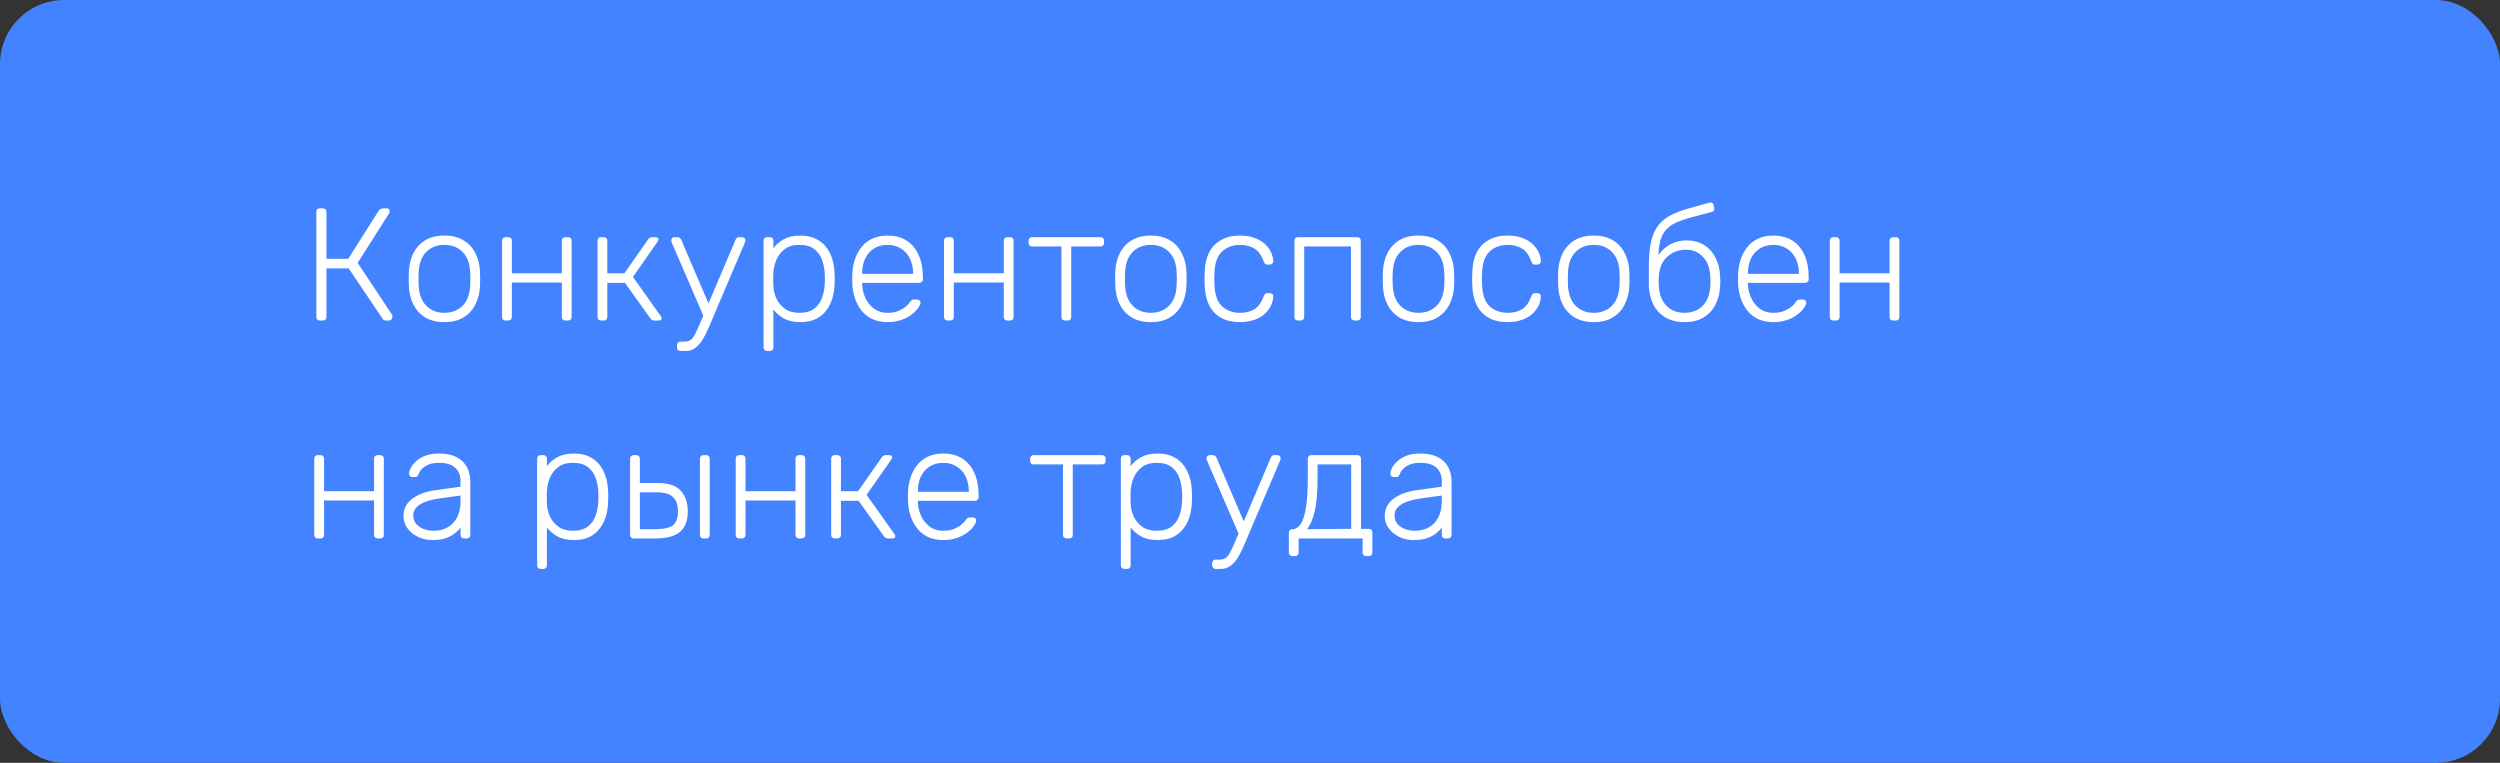
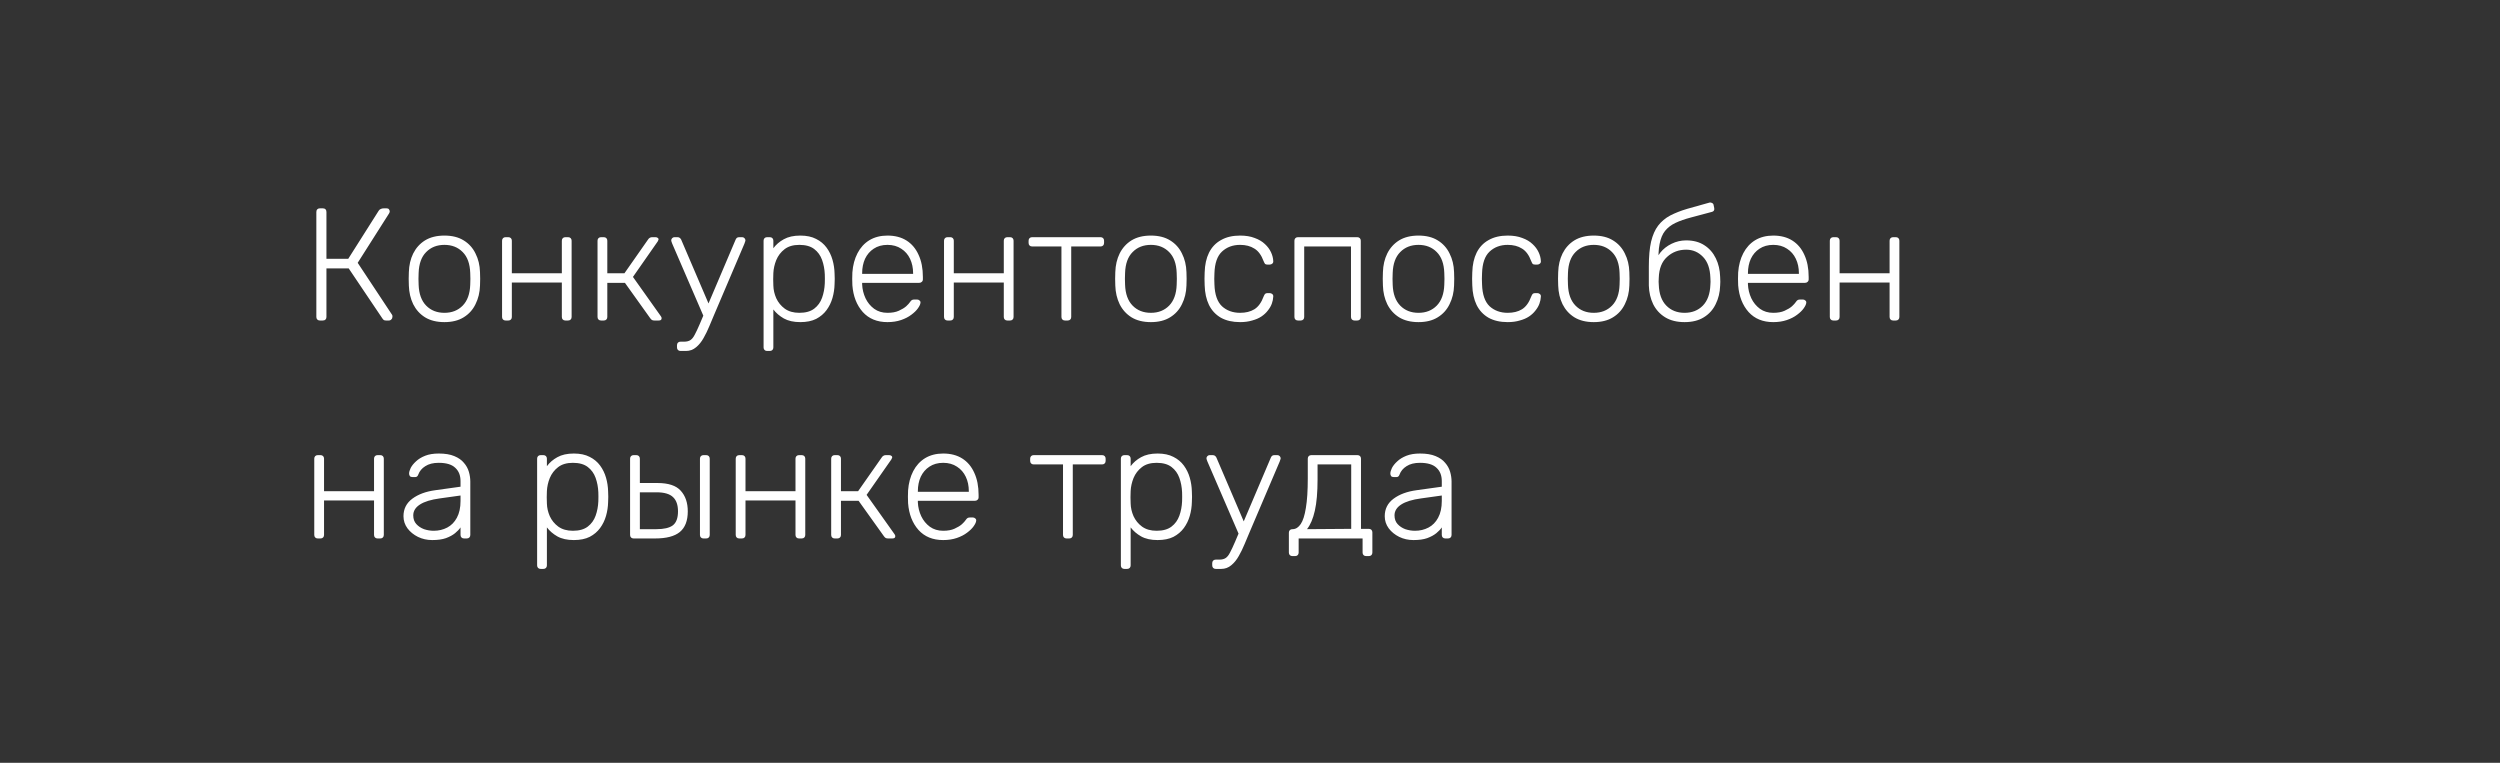
<svg xmlns="http://www.w3.org/2000/svg" width="390" height="119" viewBox="0 0 390 119" fill="none">
  <rect x="0" y="0" width="390" height="119" fill="#333333" stroke="none" />
-   <rect width="390" height="119" rx="10" fill="#4383FF" />
  <path d="M49.9 50C49.733 50 49.6 49.95 49.5 49.85C49.4 49.75 49.35 49.617 49.35 49.45V33.075C49.35 32.892 49.4 32.75 49.5 32.65C49.6 32.55 49.733 32.5 49.9 32.5H50.35C50.533 32.5 50.675 32.55 50.775 32.65C50.875 32.75 50.925 32.892 50.925 33.075V40.375H54.325L59.075 32.875C59.158 32.742 59.267 32.65 59.4 32.6C59.533 32.533 59.7 32.5 59.9 32.5H60.3C60.483 32.5 60.608 32.55 60.675 32.65C60.758 32.75 60.8 32.867 60.8 33C60.8 33.083 60.758 33.192 60.675 33.325L55.8 41L61.175 49.125C61.208 49.175 61.225 49.267 61.225 49.4C61.225 49.567 61.167 49.708 61.05 49.825C60.95 49.942 60.817 50 60.65 50H60.225C60.075 50 59.958 49.975 59.875 49.925C59.792 49.858 59.717 49.775 59.65 49.675L54.4 41.875H50.925V49.45C50.925 49.617 50.875 49.75 50.775 49.85C50.675 49.95 50.533 50 50.35 50H49.9ZM69.331 50.25C68.131 50.25 67.123 50 66.306 49.5C65.506 49 64.89 48.317 64.456 47.45C64.04 46.583 63.815 45.617 63.781 44.55C63.765 44.3 63.756 43.95 63.756 43.5C63.756 43.05 63.765 42.7 63.781 42.45C63.815 41.367 64.04 40.4 64.456 39.55C64.89 38.683 65.506 38 66.306 37.5C67.123 37 68.131 36.75 69.331 36.75C70.531 36.75 71.531 37 72.331 37.5C73.148 38 73.765 38.683 74.181 39.55C74.615 40.4 74.848 41.367 74.881 42.45C74.898 42.7 74.906 43.05 74.906 43.5C74.906 43.95 74.898 44.3 74.881 44.55C74.848 45.617 74.615 46.583 74.181 47.45C73.765 48.317 73.148 49 72.331 49.5C71.531 50 70.531 50.25 69.331 50.25ZM69.331 48.8C70.498 48.8 71.448 48.425 72.181 47.675C72.915 46.925 73.306 45.842 73.356 44.425C73.373 44.175 73.381 43.867 73.381 43.5C73.381 43.133 73.373 42.825 73.356 42.575C73.306 41.142 72.915 40.058 72.181 39.325C71.448 38.575 70.498 38.2 69.331 38.2C68.165 38.2 67.215 38.575 66.481 39.325C65.748 40.058 65.356 41.142 65.306 42.575C65.29 42.825 65.281 43.133 65.281 43.5C65.281 43.867 65.29 44.175 65.306 44.425C65.356 45.842 65.748 46.925 66.481 47.675C67.215 48.425 68.165 48.8 69.331 48.8ZM78.872 50C78.705 50 78.572 49.95 78.472 49.85C78.372 49.75 78.322 49.617 78.322 49.45V37.55C78.322 37.383 78.372 37.25 78.472 37.15C78.572 37.05 78.705 37 78.872 37H79.297C79.463 37 79.597 37.05 79.697 37.15C79.797 37.25 79.847 37.383 79.847 37.55V42.625H87.647V37.55C87.647 37.383 87.697 37.25 87.797 37.15C87.897 37.05 88.03 37 88.197 37H88.622C88.788 37 88.922 37.05 89.022 37.15C89.122 37.25 89.172 37.383 89.172 37.55V49.45C89.172 49.617 89.122 49.75 89.022 49.85C88.922 49.95 88.788 50 88.622 50H88.197C88.03 50 87.897 49.95 87.797 49.85C87.697 49.75 87.647 49.617 87.647 49.45V44.075H79.847V49.45C79.847 49.617 79.797 49.75 79.697 49.85C79.597 49.95 79.463 50 79.297 50H78.872ZM93.764 50C93.598 50 93.465 49.95 93.365 49.85C93.264 49.75 93.215 49.617 93.215 49.45V37.55C93.215 37.383 93.264 37.25 93.365 37.15C93.465 37.05 93.598 37 93.764 37H94.189C94.356 37 94.49 37.05 94.59 37.15C94.689 37.25 94.74 37.383 94.74 37.55V42.625H97.415L101.089 37.375C101.173 37.242 101.264 37.15 101.364 37.1C101.464 37.033 101.589 37 101.739 37H102.239C102.389 37 102.506 37.033 102.589 37.1C102.689 37.15 102.739 37.233 102.739 37.35C102.739 37.383 102.723 37.425 102.689 37.475C102.673 37.525 102.648 37.583 102.614 37.65L98.74 43.2L103.089 49.325C103.173 49.425 103.214 49.533 103.214 49.65C103.214 49.767 103.173 49.858 103.089 49.925C103.006 49.975 102.889 50 102.739 50H102.089C101.939 50 101.814 49.975 101.714 49.925C101.614 49.858 101.523 49.767 101.439 49.65L97.49 44.125H94.74V49.45C94.74 49.617 94.689 49.75 94.59 49.85C94.49 49.95 94.356 50 94.189 50H93.764ZM106.161 54.75C105.994 54.75 105.861 54.7 105.761 54.6C105.661 54.5 105.611 54.367 105.611 54.2V53.85C105.611 53.683 105.661 53.55 105.761 53.45C105.861 53.35 105.994 53.3 106.161 53.3H106.736C107.136 53.3 107.461 53.217 107.711 53.05C107.961 52.883 108.186 52.6 108.386 52.2C108.603 51.8 108.861 51.25 109.161 50.55L114.761 37.375C114.811 37.258 114.878 37.167 114.961 37.1C115.044 37.033 115.169 37 115.336 37H115.786C115.919 37 116.036 37.05 116.136 37.15C116.236 37.25 116.286 37.367 116.286 37.5C116.286 37.567 116.269 37.633 116.236 37.7C116.219 37.767 116.186 37.867 116.136 38L111.386 49.15C111.169 49.667 110.928 50.242 110.661 50.875C110.394 51.525 110.094 52.142 109.761 52.725C109.428 53.325 109.036 53.808 108.586 54.175C108.136 54.558 107.611 54.75 107.011 54.75H106.161ZM109.861 49.575L104.861 38C104.761 37.75 104.711 37.583 104.711 37.5C104.711 37.367 104.761 37.25 104.861 37.15C104.961 37.05 105.078 37 105.211 37H105.686C105.853 37 105.978 37.042 106.061 37.125C106.144 37.192 106.211 37.275 106.261 37.375L110.661 47.65L109.861 49.575ZM119.668 54.75C119.502 54.75 119.368 54.7 119.268 54.6C119.168 54.5 119.118 54.367 119.118 54.2V37.55C119.118 37.383 119.168 37.25 119.268 37.15C119.368 37.05 119.502 37 119.668 37H120.093C120.26 37 120.393 37.05 120.493 37.15C120.593 37.25 120.643 37.383 120.643 37.55V38.725C121.06 38.158 121.602 37.692 122.268 37.325C122.952 36.942 123.81 36.75 124.843 36.75C125.827 36.75 126.652 36.925 127.318 37.275C127.985 37.608 128.527 38.058 128.943 38.625C129.36 39.192 129.668 39.825 129.868 40.525C130.068 41.225 130.177 41.942 130.193 42.675C130.21 42.925 130.218 43.2 130.218 43.5C130.218 43.8 130.21 44.075 130.193 44.325C130.177 45.058 130.068 45.775 129.868 46.475C129.668 47.175 129.36 47.808 128.943 48.375C128.527 48.942 127.985 49.4 127.318 49.75C126.652 50.083 125.827 50.25 124.843 50.25C123.81 50.25 122.952 50.058 122.268 49.675C121.602 49.292 121.06 48.825 120.643 48.275V54.2C120.643 54.367 120.593 54.5 120.493 54.6C120.393 54.7 120.26 54.75 120.093 54.75H119.668ZM124.693 48.8C125.677 48.8 126.452 48.583 127.018 48.15C127.585 47.717 127.993 47.15 128.243 46.45C128.493 45.75 128.635 45 128.668 44.2C128.685 43.733 128.685 43.267 128.668 42.8C128.635 42 128.493 41.25 128.243 40.55C127.993 39.85 127.585 39.283 127.018 38.85C126.452 38.417 125.677 38.2 124.693 38.2C123.743 38.2 122.977 38.425 122.393 38.875C121.81 39.325 121.377 39.892 121.093 40.575C120.827 41.242 120.677 41.917 120.643 42.6C120.627 42.85 120.618 43.175 120.618 43.575C120.618 43.975 120.627 44.3 120.643 44.55C120.66 45.217 120.81 45.875 121.093 46.525C121.393 47.175 121.835 47.717 122.418 48.15C123.018 48.583 123.777 48.8 124.693 48.8ZM138.445 50.25C136.828 50.25 135.545 49.725 134.595 48.675C133.645 47.608 133.103 46.217 132.97 44.5C132.953 44.25 132.945 43.917 132.945 43.5C132.945 43.083 132.953 42.75 132.97 42.5C133.053 41.367 133.32 40.367 133.77 39.5C134.22 38.633 134.836 37.958 135.62 37.475C136.42 36.992 137.361 36.75 138.445 36.75C139.611 36.75 140.603 37.008 141.42 37.525C142.236 38.042 142.861 38.783 143.295 39.75C143.745 40.717 143.97 41.867 143.97 43.2V43.575C143.97 43.742 143.911 43.875 143.795 43.975C143.695 44.075 143.561 44.125 143.395 44.125H134.495C134.495 44.125 134.495 44.158 134.495 44.225C134.495 44.292 134.495 44.342 134.495 44.375C134.528 45.125 134.703 45.842 135.02 46.525C135.336 47.192 135.786 47.742 136.37 48.175C136.953 48.592 137.645 48.8 138.445 48.8C139.161 48.8 139.753 48.692 140.22 48.475C140.703 48.258 141.086 48.025 141.37 47.775C141.653 47.508 141.836 47.308 141.92 47.175C142.07 46.958 142.186 46.833 142.27 46.8C142.353 46.75 142.486 46.725 142.67 46.725H143.07C143.22 46.725 143.345 46.775 143.445 46.875C143.561 46.958 143.611 47.075 143.595 47.225C143.578 47.458 143.445 47.75 143.195 48.1C142.961 48.433 142.62 48.767 142.17 49.1C141.736 49.433 141.203 49.708 140.57 49.925C139.936 50.142 139.228 50.25 138.445 50.25ZM134.495 42.725H142.445V42.625C142.445 41.792 142.286 41.042 141.97 40.375C141.653 39.708 141.195 39.183 140.595 38.8C139.995 38.4 139.278 38.2 138.445 38.2C137.611 38.2 136.895 38.4 136.295 38.8C135.711 39.183 135.261 39.708 134.945 40.375C134.645 41.042 134.495 41.792 134.495 42.625V42.725ZM147.817 50C147.651 50 147.517 49.95 147.417 49.85C147.317 49.75 147.267 49.617 147.267 49.45V37.55C147.267 37.383 147.317 37.25 147.417 37.15C147.517 37.05 147.651 37 147.817 37H148.242C148.409 37 148.542 37.05 148.642 37.15C148.742 37.25 148.792 37.383 148.792 37.55V42.625H156.592V37.55C156.592 37.383 156.642 37.25 156.742 37.15C156.842 37.05 156.976 37 157.142 37H157.567C157.734 37 157.867 37.05 157.967 37.15C158.067 37.25 158.117 37.383 158.117 37.55V49.45C158.117 49.617 158.067 49.75 157.967 49.85C157.867 49.95 157.734 50 157.567 50H157.142C156.976 50 156.842 49.95 156.742 49.85C156.642 49.75 156.592 49.617 156.592 49.45V44.075H148.792V49.45C148.792 49.617 148.742 49.75 148.642 49.85C148.542 49.95 148.409 50 148.242 50H147.817ZM166.135 50C165.968 50 165.835 49.95 165.735 49.85C165.635 49.75 165.585 49.617 165.585 49.45V38.45H161.01C160.843 38.45 160.71 38.4 160.61 38.3C160.51 38.2 160.46 38.067 160.46 37.9V37.55C160.46 37.383 160.51 37.25 160.61 37.15C160.71 37.05 160.843 37 161.01 37H171.685C171.851 37 171.985 37.05 172.085 37.15C172.185 37.25 172.235 37.383 172.235 37.55V37.9C172.235 38.067 172.185 38.2 172.085 38.3C171.985 38.4 171.851 38.45 171.685 38.45H167.11V49.45C167.11 49.617 167.06 49.75 166.96 49.85C166.86 49.95 166.726 50 166.56 50H166.135ZM179.537 50.25C178.337 50.25 177.328 50 176.512 49.5C175.712 49 175.095 48.317 174.662 47.45C174.245 46.583 174.02 45.617 173.987 44.55C173.97 44.3 173.962 43.95 173.962 43.5C173.962 43.05 173.97 42.7 173.987 42.45C174.02 41.367 174.245 40.4 174.662 39.55C175.095 38.683 175.712 38 176.512 37.5C177.328 37 178.337 36.75 179.537 36.75C180.737 36.75 181.737 37 182.537 37.5C183.353 38 183.97 38.683 184.387 39.55C184.82 40.4 185.053 41.367 185.087 42.45C185.103 42.7 185.112 43.05 185.112 43.5C185.112 43.95 185.103 44.3 185.087 44.55C185.053 45.617 184.82 46.583 184.387 47.45C183.97 48.317 183.353 49 182.537 49.5C181.737 50 180.737 50.25 179.537 50.25ZM179.537 48.8C180.703 48.8 181.653 48.425 182.387 47.675C183.12 46.925 183.512 45.842 183.562 44.425C183.578 44.175 183.587 43.867 183.587 43.5C183.587 43.133 183.578 42.825 183.562 42.575C183.512 41.142 183.12 40.058 182.387 39.325C181.653 38.575 180.703 38.2 179.537 38.2C178.37 38.2 177.42 38.575 176.687 39.325C175.953 40.058 175.562 41.142 175.512 42.575C175.495 42.825 175.487 43.133 175.487 43.5C175.487 43.867 175.495 44.175 175.512 44.425C175.562 45.842 175.953 46.925 176.687 47.675C177.42 48.425 178.37 48.8 179.537 48.8ZM193.452 50.25C192.285 50.25 191.294 50.025 190.477 49.575C189.66 49.108 189.035 48.442 188.602 47.575C188.185 46.708 187.96 45.683 187.927 44.5C187.91 44.25 187.902 43.917 187.902 43.5C187.902 43.083 187.91 42.75 187.927 42.5C187.96 41.3 188.185 40.275 188.602 39.425C189.035 38.558 189.66 37.9 190.477 37.45C191.294 36.983 192.285 36.75 193.452 36.75C194.335 36.75 195.094 36.875 195.727 37.125C196.377 37.358 196.91 37.675 197.327 38.075C197.744 38.458 198.06 38.883 198.277 39.35C198.494 39.817 198.61 40.275 198.627 40.725C198.644 40.892 198.594 41.025 198.477 41.125C198.36 41.225 198.227 41.275 198.077 41.275H197.727C197.56 41.275 197.435 41.242 197.352 41.175C197.285 41.092 197.21 40.95 197.127 40.75C196.777 39.8 196.294 39.142 195.677 38.775C195.077 38.392 194.335 38.2 193.452 38.2C192.319 38.2 191.377 38.55 190.627 39.25C189.894 39.933 189.502 41.058 189.452 42.625C189.419 43.208 189.419 43.792 189.452 44.375C189.502 45.942 189.894 47.075 190.627 47.775C191.377 48.458 192.319 48.8 193.452 48.8C194.335 48.8 195.077 48.617 195.677 48.25C196.294 47.867 196.777 47.2 197.127 46.25C197.21 46.05 197.285 45.917 197.352 45.85C197.435 45.767 197.56 45.725 197.727 45.725H198.077C198.227 45.725 198.36 45.775 198.477 45.875C198.594 45.975 198.644 46.108 198.627 46.275C198.61 46.642 198.535 47.008 198.402 47.375C198.269 47.742 198.06 48.1 197.777 48.45C197.51 48.8 197.177 49.108 196.777 49.375C196.377 49.642 195.894 49.85 195.327 50C194.777 50.167 194.152 50.25 193.452 50.25ZM202.48 50C202.314 50 202.18 49.95 202.08 49.85C201.98 49.75 201.93 49.617 201.93 49.45V37.55C201.93 37.383 201.98 37.25 202.08 37.15C202.18 37.05 202.314 37 202.48 37H211.73C211.897 37 212.03 37.05 212.13 37.15C212.23 37.25 212.28 37.383 212.28 37.55V49.45C212.28 49.617 212.23 49.75 212.13 49.85C212.03 49.95 211.897 50 211.73 50H211.305C211.139 50 211.005 49.95 210.905 49.85C210.805 49.75 210.755 49.617 210.755 49.45V38.45H203.455V49.45C203.455 49.617 203.405 49.75 203.305 49.85C203.205 49.95 203.072 50 202.905 50H202.48ZM221.285 50.25C220.085 50.25 219.076 50 218.26 49.5C217.46 49 216.843 48.317 216.41 47.45C215.993 46.583 215.768 45.617 215.735 44.55C215.718 44.3 215.71 43.95 215.71 43.5C215.71 43.05 215.718 42.7 215.735 42.45C215.768 41.367 215.993 40.4 216.41 39.55C216.843 38.683 217.46 38 218.26 37.5C219.076 37 220.085 36.75 221.285 36.75C222.485 36.75 223.485 37 224.285 37.5C225.101 38 225.718 38.683 226.135 39.55C226.568 40.4 226.801 41.367 226.835 42.45C226.851 42.7 226.86 43.05 226.86 43.5C226.86 43.95 226.851 44.3 226.835 44.55C226.801 45.617 226.568 46.583 226.135 47.45C225.718 48.317 225.101 49 224.285 49.5C223.485 50 222.485 50.25 221.285 50.25ZM221.285 48.8C222.451 48.8 223.401 48.425 224.135 47.675C224.868 46.925 225.26 45.842 225.31 44.425C225.326 44.175 225.335 43.867 225.335 43.5C225.335 43.133 225.326 42.825 225.31 42.575C225.26 41.142 224.868 40.058 224.135 39.325C223.401 38.575 222.451 38.2 221.285 38.2C220.118 38.2 219.168 38.575 218.435 39.325C217.701 40.058 217.31 41.142 217.26 42.575C217.243 42.825 217.235 43.133 217.235 43.5C217.235 43.867 217.243 44.175 217.26 44.425C217.31 45.842 217.701 46.925 218.435 47.675C219.168 48.425 220.118 48.8 221.285 48.8ZM235.2 50.25C234.033 50.25 233.042 50.025 232.225 49.575C231.408 49.108 230.783 48.442 230.35 47.575C229.933 46.708 229.708 45.683 229.675 44.5C229.658 44.25 229.65 43.917 229.65 43.5C229.65 43.083 229.658 42.75 229.675 42.5C229.708 41.3 229.933 40.275 230.35 39.425C230.783 38.558 231.408 37.9 232.225 37.45C233.042 36.983 234.033 36.75 235.2 36.75C236.083 36.75 236.842 36.875 237.475 37.125C238.125 37.358 238.658 37.675 239.075 38.075C239.492 38.458 239.808 38.883 240.025 39.35C240.242 39.817 240.358 40.275 240.375 40.725C240.392 40.892 240.342 41.025 240.225 41.125C240.108 41.225 239.975 41.275 239.825 41.275H239.475C239.308 41.275 239.183 41.242 239.1 41.175C239.033 41.092 238.958 40.95 238.875 40.75C238.525 39.8 238.042 39.142 237.425 38.775C236.825 38.392 236.083 38.2 235.2 38.2C234.067 38.2 233.125 38.55 232.375 39.25C231.642 39.933 231.25 41.058 231.2 42.625C231.167 43.208 231.167 43.792 231.2 44.375C231.25 45.942 231.642 47.075 232.375 47.775C233.125 48.458 234.067 48.8 235.2 48.8C236.083 48.8 236.825 48.617 237.425 48.25C238.042 47.867 238.525 47.2 238.875 46.25C238.958 46.05 239.033 45.917 239.1 45.85C239.183 45.767 239.308 45.725 239.475 45.725H239.825C239.975 45.725 240.108 45.775 240.225 45.875C240.342 45.975 240.392 46.108 240.375 46.275C240.358 46.642 240.283 47.008 240.15 47.375C240.017 47.742 239.808 48.1 239.525 48.45C239.258 48.8 238.925 49.108 238.525 49.375C238.125 49.642 237.642 49.85 237.075 50C236.525 50.167 235.9 50.25 235.2 50.25ZM248.628 50.25C247.428 50.25 246.42 50 245.603 49.5C244.803 49 244.187 48.317 243.753 47.45C243.337 46.583 243.112 45.617 243.078 44.55C243.062 44.3 243.053 43.95 243.053 43.5C243.053 43.05 243.062 42.7 243.078 42.45C243.112 41.367 243.337 40.4 243.753 39.55C244.187 38.683 244.803 38 245.603 37.5C246.42 37 247.428 36.75 248.628 36.75C249.828 36.75 250.828 37 251.628 37.5C252.445 38 253.062 38.683 253.478 39.55C253.912 40.4 254.145 41.367 254.178 42.45C254.195 42.7 254.203 43.05 254.203 43.5C254.203 43.95 254.195 44.3 254.178 44.55C254.145 45.617 253.912 46.583 253.478 47.45C253.062 48.317 252.445 49 251.628 49.5C250.828 50 249.828 50.25 248.628 50.25ZM248.628 48.8C249.795 48.8 250.745 48.425 251.478 47.675C252.212 46.925 252.603 45.842 252.653 44.425C252.67 44.175 252.678 43.867 252.678 43.5C252.678 43.133 252.67 42.825 252.653 42.575C252.603 41.142 252.212 40.058 251.478 39.325C250.745 38.575 249.795 38.2 248.628 38.2C247.462 38.2 246.512 38.575 245.778 39.325C245.045 40.058 244.653 41.142 244.603 42.575C244.587 42.825 244.578 43.133 244.578 43.5C244.578 43.867 244.587 44.175 244.603 44.425C244.653 45.842 245.045 46.925 245.778 47.675C246.512 48.425 247.462 48.8 248.628 48.8ZM262.794 50.25C261.594 50.25 260.585 50 259.769 49.5C258.952 49 258.327 48.317 257.894 47.45C257.477 46.583 257.252 45.617 257.219 44.55C257.219 44.05 257.219 43.558 257.219 43.075C257.219 42.575 257.219 42.075 257.219 41.575C257.219 40.008 257.335 38.717 257.569 37.7C257.819 36.667 258.185 35.833 258.669 35.2C259.169 34.55 259.794 34.025 260.544 33.625C261.31 33.225 262.202 32.875 263.219 32.575C264.235 32.275 265.394 31.95 266.694 31.6C266.827 31.567 266.96 31.592 267.094 31.675C267.227 31.742 267.302 31.842 267.319 31.975L267.419 32.45C267.452 32.6 267.435 32.733 267.369 32.85C267.302 32.95 267.202 33.017 267.069 33.05C265.835 33.383 264.744 33.675 263.794 33.925C262.844 34.175 262.035 34.458 261.369 34.775C260.702 35.092 260.16 35.508 259.744 36.025C259.344 36.525 259.06 37.208 258.894 38.075C258.727 38.925 258.677 40.017 258.744 41.35H258.244C258.294 40.633 258.544 39.992 258.994 39.425C259.46 38.842 260.052 38.375 260.769 38.025C261.485 37.675 262.244 37.5 263.044 37.5C264.16 37.5 265.102 37.75 265.869 38.25C266.652 38.75 267.252 39.433 267.669 40.3C268.085 41.15 268.31 42.117 268.344 43.2C268.377 43.75 268.377 44.2 268.344 44.55C268.31 45.617 268.077 46.583 267.644 47.45C267.227 48.317 266.61 49 265.794 49.5C264.994 50 263.994 50.25 262.794 50.25ZM262.794 48.8C263.96 48.8 264.91 48.425 265.644 47.675C266.377 46.925 266.769 45.842 266.819 44.425C266.835 44.275 266.844 44.117 266.844 43.95C266.844 43.783 266.835 43.575 266.819 43.325C266.769 41.892 266.385 40.808 265.669 40.075C264.952 39.325 264.077 38.95 263.044 38.95C261.877 38.95 260.885 39.325 260.069 40.075C259.252 40.808 258.819 41.892 258.769 43.325C258.752 43.575 258.744 43.783 258.744 43.95C258.744 44.117 258.752 44.275 258.769 44.425C258.819 45.842 259.21 46.925 259.944 47.675C260.677 48.425 261.627 48.8 262.794 48.8ZM276.628 50.25C275.012 50.25 273.728 49.725 272.778 48.675C271.828 47.608 271.287 46.217 271.153 44.5C271.137 44.25 271.128 43.917 271.128 43.5C271.128 43.083 271.137 42.75 271.153 42.5C271.237 41.367 271.503 40.367 271.953 39.5C272.403 38.633 273.02 37.958 273.803 37.475C274.603 36.992 275.545 36.75 276.628 36.75C277.795 36.75 278.787 37.008 279.603 37.525C280.42 38.042 281.045 38.783 281.478 39.75C281.928 40.717 282.153 41.867 282.153 43.2V43.575C282.153 43.742 282.095 43.875 281.978 43.975C281.878 44.075 281.745 44.125 281.578 44.125H272.678C272.678 44.125 272.678 44.158 272.678 44.225C272.678 44.292 272.678 44.342 272.678 44.375C272.712 45.125 272.887 45.842 273.203 46.525C273.52 47.192 273.97 47.742 274.553 48.175C275.137 48.592 275.828 48.8 276.628 48.8C277.345 48.8 277.937 48.692 278.403 48.475C278.887 48.258 279.27 48.025 279.553 47.775C279.837 47.508 280.02 47.308 280.103 47.175C280.253 46.958 280.37 46.833 280.453 46.8C280.537 46.75 280.67 46.725 280.853 46.725H281.253C281.403 46.725 281.528 46.775 281.628 46.875C281.745 46.958 281.795 47.075 281.778 47.225C281.762 47.458 281.628 47.75 281.378 48.1C281.145 48.433 280.803 48.767 280.353 49.1C279.92 49.433 279.387 49.708 278.753 49.925C278.12 50.142 277.412 50.25 276.628 50.25ZM272.678 42.725H280.628V42.625C280.628 41.792 280.47 41.042 280.153 40.375C279.837 39.708 279.378 39.183 278.778 38.8C278.178 38.4 277.462 38.2 276.628 38.2C275.795 38.2 275.078 38.4 274.478 38.8C273.895 39.183 273.445 39.708 273.128 40.375C272.828 41.042 272.678 41.792 272.678 42.625V42.725ZM286.001 50C285.834 50 285.701 49.95 285.601 49.85C285.501 49.75 285.451 49.617 285.451 49.45V37.55C285.451 37.383 285.501 37.25 285.601 37.15C285.701 37.05 285.834 37 286.001 37H286.426C286.592 37 286.726 37.05 286.826 37.15C286.926 37.25 286.976 37.383 286.976 37.55V42.625H294.776V37.55C294.776 37.383 294.826 37.25 294.926 37.15C295.026 37.05 295.159 37 295.326 37H295.751C295.917 37 296.051 37.05 296.151 37.15C296.251 37.25 296.301 37.383 296.301 37.55V49.45C296.301 49.617 296.251 49.75 296.151 49.85C296.051 49.95 295.917 50 295.751 50H295.326C295.159 50 295.026 49.95 294.926 49.85C294.826 49.75 294.776 49.617 294.776 49.45V44.075H286.976V49.45C286.976 49.617 286.926 49.75 286.826 49.85C286.726 49.95 286.592 50 286.426 50H286.001ZM49.575 84C49.408 84 49.275 83.95 49.175 83.85C49.075 83.75 49.025 83.617 49.025 83.45V71.55C49.025 71.383 49.075 71.25 49.175 71.15C49.275 71.05 49.408 71 49.575 71H50C50.167 71 50.3 71.05 50.4 71.15C50.5 71.25 50.55 71.383 50.55 71.55V76.625H58.35V71.55C58.35 71.383 58.4 71.25 58.5 71.15C58.6 71.05 58.733 71 58.9 71H59.325C59.492 71 59.625 71.05 59.725 71.15C59.825 71.25 59.875 71.383 59.875 71.55V83.45C59.875 83.617 59.825 83.75 59.725 83.85C59.625 83.95 59.492 84 59.325 84H58.9C58.733 84 58.6 83.95 58.5 83.85C58.4 83.75 58.35 83.617 58.35 83.45V78.075H50.55V83.45C50.55 83.617 50.5 83.75 50.4 83.85C50.3 83.95 50.167 84 50 84H49.575ZM67.418 84.25C66.618 84.25 65.876 84.083 65.193 83.75C64.526 83.417 63.984 82.975 63.568 82.425C63.151 81.858 62.943 81.225 62.943 80.525C62.943 79.392 63.401 78.483 64.318 77.8C65.234 77.117 66.426 76.675 67.893 76.475L71.843 75.925V75.05C71.843 74.167 71.568 73.475 71.018 72.975C70.484 72.458 69.626 72.2 68.443 72.2C67.576 72.2 66.876 72.375 66.343 72.725C65.809 73.058 65.443 73.5 65.243 74.05C65.159 74.3 65.001 74.425 64.768 74.425H64.368C64.168 74.425 64.026 74.375 63.943 74.275C63.859 74.158 63.818 74.025 63.818 73.875C63.818 73.642 63.901 73.35 64.068 73C64.251 72.65 64.526 72.308 64.893 71.975C65.259 71.625 65.734 71.333 66.318 71.1C66.901 70.867 67.609 70.75 68.443 70.75C69.426 70.75 70.234 70.883 70.868 71.15C71.518 71.417 72.018 71.767 72.368 72.2C72.734 72.617 72.993 73.083 73.143 73.6C73.293 74.117 73.368 74.625 73.368 75.125V83.45C73.368 83.617 73.318 83.75 73.218 83.85C73.118 83.95 72.984 84 72.818 84H72.393C72.226 84 72.093 83.95 71.993 83.85C71.893 83.75 71.843 83.617 71.843 83.45V82.275C71.643 82.575 71.359 82.875 70.993 83.175C70.626 83.475 70.151 83.733 69.568 83.95C69.001 84.15 68.284 84.25 67.418 84.25ZM67.668 82.8C68.434 82.8 69.134 82.633 69.768 82.3C70.401 81.967 70.901 81.458 71.268 80.775C71.651 80.075 71.843 79.2 71.843 78.15V77.3L68.618 77.75C67.251 77.933 66.218 78.25 65.518 78.7C64.818 79.15 64.468 79.717 64.468 80.4C64.468 80.95 64.626 81.4 64.943 81.75C65.259 82.1 65.659 82.367 66.143 82.55C66.643 82.717 67.151 82.8 67.668 82.8ZM84.341 88.75C84.174 88.75 84.041 88.7 83.941 88.6C83.841 88.5 83.791 88.367 83.791 88.2V71.55C83.791 71.383 83.841 71.25 83.941 71.15C84.041 71.05 84.174 71 84.341 71H84.766C84.933 71 85.066 71.05 85.166 71.15C85.266 71.25 85.316 71.383 85.316 71.55V72.725C85.733 72.158 86.275 71.692 86.941 71.325C87.624 70.942 88.483 70.75 89.516 70.75C90.499 70.75 91.325 70.925 91.991 71.275C92.658 71.608 93.2 72.058 93.616 72.625C94.033 73.192 94.341 73.825 94.541 74.525C94.741 75.225 94.85 75.942 94.866 76.675C94.883 76.925 94.891 77.2 94.891 77.5C94.891 77.8 94.883 78.075 94.866 78.325C94.85 79.058 94.741 79.775 94.541 80.475C94.341 81.175 94.033 81.808 93.616 82.375C93.2 82.942 92.658 83.4 91.991 83.75C91.325 84.083 90.499 84.25 89.516 84.25C88.483 84.25 87.624 84.058 86.941 83.675C86.275 83.292 85.733 82.825 85.316 82.275V88.2C85.316 88.367 85.266 88.5 85.166 88.6C85.066 88.7 84.933 88.75 84.766 88.75H84.341ZM89.366 82.8C90.35 82.8 91.124 82.583 91.691 82.15C92.258 81.717 92.666 81.15 92.916 80.45C93.166 79.75 93.308 79 93.341 78.2C93.358 77.733 93.358 77.267 93.341 76.8C93.308 76 93.166 75.25 92.916 74.55C92.666 73.85 92.258 73.283 91.691 72.85C91.124 72.417 90.35 72.2 89.366 72.2C88.416 72.2 87.65 72.425 87.066 72.875C86.483 73.325 86.049 73.892 85.766 74.575C85.499 75.242 85.35 75.917 85.316 76.6C85.299 76.85 85.291 77.175 85.291 77.575C85.291 77.975 85.299 78.3 85.316 78.55C85.333 79.217 85.483 79.875 85.766 80.525C86.066 81.175 86.508 81.717 87.091 82.15C87.691 82.583 88.45 82.8 89.366 82.8ZM98.843 84C98.676 84 98.543 83.95 98.443 83.85C98.343 83.75 98.293 83.617 98.293 83.45V71.55C98.293 71.383 98.343 71.25 98.443 71.15C98.543 71.05 98.676 71 98.843 71H99.268C99.434 71 99.568 71.05 99.668 71.15C99.768 71.25 99.818 71.383 99.818 71.55V75.35H102.568C104.268 75.35 105.476 75.75 106.193 76.55C106.926 77.35 107.293 78.425 107.293 79.775C107.293 81.242 106.876 82.317 106.043 83C105.226 83.667 103.943 84 102.193 84H98.843ZM99.818 82.55H102.418C103.584 82.55 104.434 82.35 104.968 81.95C105.501 81.533 105.768 80.808 105.768 79.775C105.768 78.775 105.509 78.033 104.993 77.55C104.476 77.05 103.618 76.8 102.418 76.8H99.818V82.55ZM109.743 84C109.576 84 109.443 83.95 109.343 83.85C109.243 83.75 109.193 83.617 109.193 83.45V71.55C109.193 71.383 109.243 71.25 109.343 71.15C109.443 71.05 109.576 71 109.743 71H110.168C110.334 71 110.468 71.05 110.568 71.15C110.668 71.25 110.718 71.383 110.718 71.55V83.45C110.718 83.617 110.668 83.75 110.568 83.85C110.468 83.95 110.334 84 110.168 84H109.743ZM115.322 84C115.155 84 115.022 83.95 114.922 83.85C114.822 83.75 114.772 83.617 114.772 83.45V71.55C114.772 71.383 114.822 71.25 114.922 71.15C115.022 71.05 115.155 71 115.322 71H115.747C115.914 71 116.047 71.05 116.147 71.15C116.247 71.25 116.297 71.383 116.297 71.55V76.625H124.097V71.55C124.097 71.383 124.147 71.25 124.247 71.15C124.347 71.05 124.48 71 124.647 71H125.072C125.239 71 125.372 71.05 125.472 71.15C125.572 71.25 125.622 71.383 125.622 71.55V83.45C125.622 83.617 125.572 83.75 125.472 83.85C125.372 83.95 125.239 84 125.072 84H124.647C124.48 84 124.347 83.95 124.247 83.85C124.147 83.75 124.097 83.617 124.097 83.45V78.075H116.297V83.45C116.297 83.617 116.247 83.75 116.147 83.85C116.047 83.95 115.914 84 115.747 84H115.322ZM130.215 84C130.048 84 129.915 83.95 129.815 83.85C129.715 83.75 129.665 83.617 129.665 83.45V71.55C129.665 71.383 129.715 71.25 129.815 71.15C129.915 71.05 130.048 71 130.215 71H130.64C130.806 71 130.94 71.05 131.04 71.15C131.14 71.25 131.19 71.383 131.19 71.55V76.625H133.865L137.54 71.375C137.623 71.242 137.715 71.15 137.815 71.1C137.915 71.033 138.04 71 138.19 71H138.69C138.84 71 138.956 71.033 139.04 71.1C139.14 71.15 139.19 71.233 139.19 71.35C139.19 71.383 139.173 71.425 139.14 71.475C139.123 71.525 139.098 71.583 139.065 71.65L135.19 77.2L139.54 83.325C139.623 83.425 139.665 83.533 139.665 83.65C139.665 83.767 139.623 83.858 139.54 83.925C139.456 83.975 139.34 84 139.19 84H138.54C138.39 84 138.265 83.975 138.165 83.925C138.065 83.858 137.973 83.767 137.89 83.65L133.94 78.125H131.19V83.45C131.19 83.617 131.14 83.75 131.04 83.85C130.94 83.95 130.806 84 130.64 84H130.215ZM147.136 84.25C145.519 84.25 144.236 83.725 143.286 82.675C142.336 81.608 141.794 80.217 141.661 78.5C141.644 78.25 141.636 77.917 141.636 77.5C141.636 77.083 141.644 76.75 141.661 76.5C141.744 75.367 142.011 74.367 142.461 73.5C142.911 72.633 143.528 71.958 144.311 71.475C145.111 70.992 146.053 70.75 147.136 70.75C148.303 70.75 149.294 71.008 150.111 71.525C150.928 72.042 151.553 72.783 151.986 73.75C152.436 74.717 152.661 75.867 152.661 77.2V77.575C152.661 77.742 152.603 77.875 152.486 77.975C152.386 78.075 152.253 78.125 152.086 78.125H143.186C143.186 78.125 143.186 78.158 143.186 78.225C143.186 78.292 143.186 78.342 143.186 78.375C143.219 79.125 143.394 79.842 143.711 80.525C144.028 81.192 144.478 81.742 145.061 82.175C145.644 82.592 146.336 82.8 147.136 82.8C147.853 82.8 148.444 82.692 148.911 82.475C149.394 82.258 149.778 82.025 150.061 81.775C150.344 81.508 150.528 81.308 150.611 81.175C150.761 80.958 150.878 80.833 150.961 80.8C151.044 80.75 151.178 80.725 151.361 80.725H151.761C151.911 80.725 152.036 80.775 152.136 80.875C152.253 80.958 152.303 81.075 152.286 81.225C152.269 81.458 152.136 81.75 151.886 82.1C151.653 82.433 151.311 82.767 150.861 83.1C150.428 83.433 149.894 83.708 149.261 83.925C148.628 84.142 147.919 84.25 147.136 84.25ZM143.186 76.725H151.136V76.625C151.136 75.792 150.978 75.042 150.661 74.375C150.344 73.708 149.886 73.183 149.286 72.8C148.686 72.4 147.969 72.2 147.136 72.2C146.303 72.2 145.586 72.4 144.986 72.8C144.403 73.183 143.953 73.708 143.636 74.375C143.336 75.042 143.186 75.792 143.186 76.625V76.725ZM166.379 84C166.212 84 166.079 83.95 165.979 83.85C165.879 83.75 165.829 83.617 165.829 83.45V72.45H161.254C161.087 72.45 160.954 72.4 160.854 72.3C160.754 72.2 160.704 72.067 160.704 71.9V71.55C160.704 71.383 160.754 71.25 160.854 71.15C160.954 71.05 161.087 71 161.254 71H171.929C172.096 71 172.229 71.05 172.329 71.15C172.429 71.25 172.479 71.383 172.479 71.55V71.9C172.479 72.067 172.429 72.2 172.329 72.3C172.229 72.4 172.096 72.45 171.929 72.45H167.354V83.45C167.354 83.617 167.304 83.75 167.204 83.85C167.104 83.95 166.971 84 166.804 84H166.379ZM175.406 88.75C175.239 88.75 175.106 88.7 175.006 88.6C174.906 88.5 174.856 88.367 174.856 88.2V71.55C174.856 71.383 174.906 71.25 175.006 71.15C175.106 71.05 175.239 71 175.406 71H175.831C175.997 71 176.131 71.05 176.231 71.15C176.331 71.25 176.381 71.383 176.381 71.55V72.725C176.797 72.158 177.339 71.692 178.006 71.325C178.689 70.942 179.547 70.75 180.581 70.75C181.564 70.75 182.389 70.925 183.056 71.275C183.722 71.608 184.264 72.058 184.681 72.625C185.097 73.192 185.406 73.825 185.606 74.525C185.806 75.225 185.914 75.942 185.931 76.675C185.947 76.925 185.956 77.2 185.956 77.5C185.956 77.8 185.947 78.075 185.931 78.325C185.914 79.058 185.806 79.775 185.606 80.475C185.406 81.175 185.097 81.808 184.681 82.375C184.264 82.942 183.722 83.4 183.056 83.75C182.389 84.083 181.564 84.25 180.581 84.25C179.547 84.25 178.689 84.058 178.006 83.675C177.339 83.292 176.797 82.825 176.381 82.275V88.2C176.381 88.367 176.331 88.5 176.231 88.6C176.131 88.7 175.997 88.75 175.831 88.75H175.406ZM180.431 82.8C181.414 82.8 182.189 82.583 182.756 82.15C183.322 81.717 183.731 81.15 183.981 80.45C184.231 79.75 184.372 79 184.406 78.2C184.422 77.733 184.422 77.267 184.406 76.8C184.372 76 184.231 75.25 183.981 74.55C183.731 73.85 183.322 73.283 182.756 72.85C182.189 72.417 181.414 72.2 180.431 72.2C179.481 72.2 178.714 72.425 178.131 72.875C177.547 73.325 177.114 73.892 176.831 74.575C176.564 75.242 176.414 75.917 176.381 76.6C176.364 76.85 176.356 77.175 176.356 77.575C176.356 77.975 176.364 78.3 176.381 78.55C176.397 79.217 176.547 79.875 176.831 80.525C177.131 81.175 177.572 81.717 178.156 82.15C178.756 82.583 179.514 82.8 180.431 82.8ZM189.657 88.75C189.49 88.75 189.357 88.7 189.257 88.6C189.157 88.5 189.107 88.367 189.107 88.2V87.85C189.107 87.683 189.157 87.55 189.257 87.45C189.357 87.35 189.49 87.3 189.657 87.3H190.232C190.632 87.3 190.957 87.217 191.207 87.05C191.457 86.883 191.682 86.6 191.882 86.2C192.099 85.8 192.357 85.25 192.657 84.55L198.257 71.375C198.307 71.258 198.374 71.167 198.457 71.1C198.54 71.033 198.665 71 198.832 71H199.282C199.415 71 199.532 71.05 199.632 71.15C199.732 71.25 199.782 71.367 199.782 71.5C199.782 71.567 199.765 71.633 199.732 71.7C199.715 71.767 199.682 71.867 199.632 72L194.882 83.15C194.665 83.667 194.424 84.242 194.157 84.875C193.89 85.525 193.59 86.142 193.257 86.725C192.924 87.325 192.532 87.808 192.082 88.175C191.632 88.558 191.107 88.75 190.507 88.75H189.657ZM193.357 83.575L188.357 72C188.257 71.75 188.207 71.583 188.207 71.5C188.207 71.367 188.257 71.25 188.357 71.15C188.457 71.05 188.574 71 188.707 71H189.182C189.349 71 189.474 71.042 189.557 71.125C189.64 71.192 189.707 71.275 189.757 71.375L194.157 81.65L193.357 83.575ZM201.614 86.75C201.448 86.75 201.314 86.7 201.214 86.6C201.114 86.5 201.064 86.367 201.064 86.2V83.1C201.064 82.933 201.114 82.8 201.214 82.7C201.314 82.6 201.448 82.55 201.614 82.55H201.689C202.156 82.533 202.564 82.267 202.914 81.75C203.264 81.233 203.531 80.4 203.714 79.25C203.914 78.083 204.014 76.542 204.014 74.625V71.55C204.014 71.383 204.064 71.25 204.164 71.15C204.264 71.05 204.398 71 204.564 71H211.764C211.931 71 212.064 71.05 212.164 71.15C212.264 71.25 212.314 71.383 212.314 71.55V82.5H213.539C213.706 82.5 213.839 82.55 213.939 82.65C214.039 82.75 214.089 82.883 214.089 83.05V86.2C214.089 86.367 214.039 86.5 213.939 86.6C213.839 86.7 213.706 86.75 213.539 86.75H213.114C212.948 86.75 212.814 86.7 212.714 86.6C212.614 86.5 212.564 86.367 212.564 86.2V84H202.589V86.2C202.589 86.367 202.539 86.5 202.439 86.6C202.339 86.7 202.206 86.75 202.039 86.75H201.614ZM203.889 82.55L210.789 82.5V72.45H205.539V74.8C205.539 76.8 205.398 78.425 205.114 79.675C204.831 80.925 204.423 81.883 203.889 82.55ZM220.494 84.25C219.694 84.25 218.952 84.083 218.269 83.75C217.602 83.417 217.06 82.975 216.644 82.425C216.227 81.858 216.019 81.225 216.019 80.525C216.019 79.392 216.477 78.483 217.394 77.8C218.31 77.117 219.502 76.675 220.969 76.475L224.919 75.925V75.05C224.919 74.167 224.644 73.475 224.094 72.975C223.56 72.458 222.702 72.2 221.519 72.2C220.652 72.2 219.952 72.375 219.419 72.725C218.885 73.058 218.519 73.5 218.319 74.05C218.235 74.3 218.077 74.425 217.844 74.425H217.444C217.244 74.425 217.102 74.375 217.019 74.275C216.935 74.158 216.894 74.025 216.894 73.875C216.894 73.642 216.977 73.35 217.144 73C217.327 72.65 217.602 72.308 217.969 71.975C218.335 71.625 218.81 71.333 219.394 71.1C219.977 70.867 220.685 70.75 221.519 70.75C222.502 70.75 223.31 70.883 223.944 71.15C224.594 71.417 225.094 71.767 225.444 72.2C225.81 72.617 226.069 73.083 226.219 73.6C226.369 74.117 226.444 74.625 226.444 75.125V83.45C226.444 83.617 226.394 83.75 226.294 83.85C226.194 83.95 226.06 84 225.894 84H225.469C225.302 84 225.169 83.95 225.069 83.85C224.969 83.75 224.919 83.617 224.919 83.45V82.275C224.719 82.575 224.435 82.875 224.069 83.175C223.702 83.475 223.227 83.733 222.644 83.95C222.077 84.15 221.36 84.25 220.494 84.25ZM220.744 82.8C221.51 82.8 222.21 82.633 222.844 82.3C223.477 81.967 223.977 81.458 224.344 80.775C224.727 80.075 224.919 79.2 224.919 78.15V77.3L221.694 77.75C220.327 77.933 219.294 78.25 218.594 78.7C217.894 79.15 217.544 79.717 217.544 80.4C217.544 80.95 217.702 81.4 218.019 81.75C218.335 82.1 218.735 82.367 219.219 82.55C219.719 82.717 220.227 82.8 220.744 82.8Z" fill="white" />
</svg>